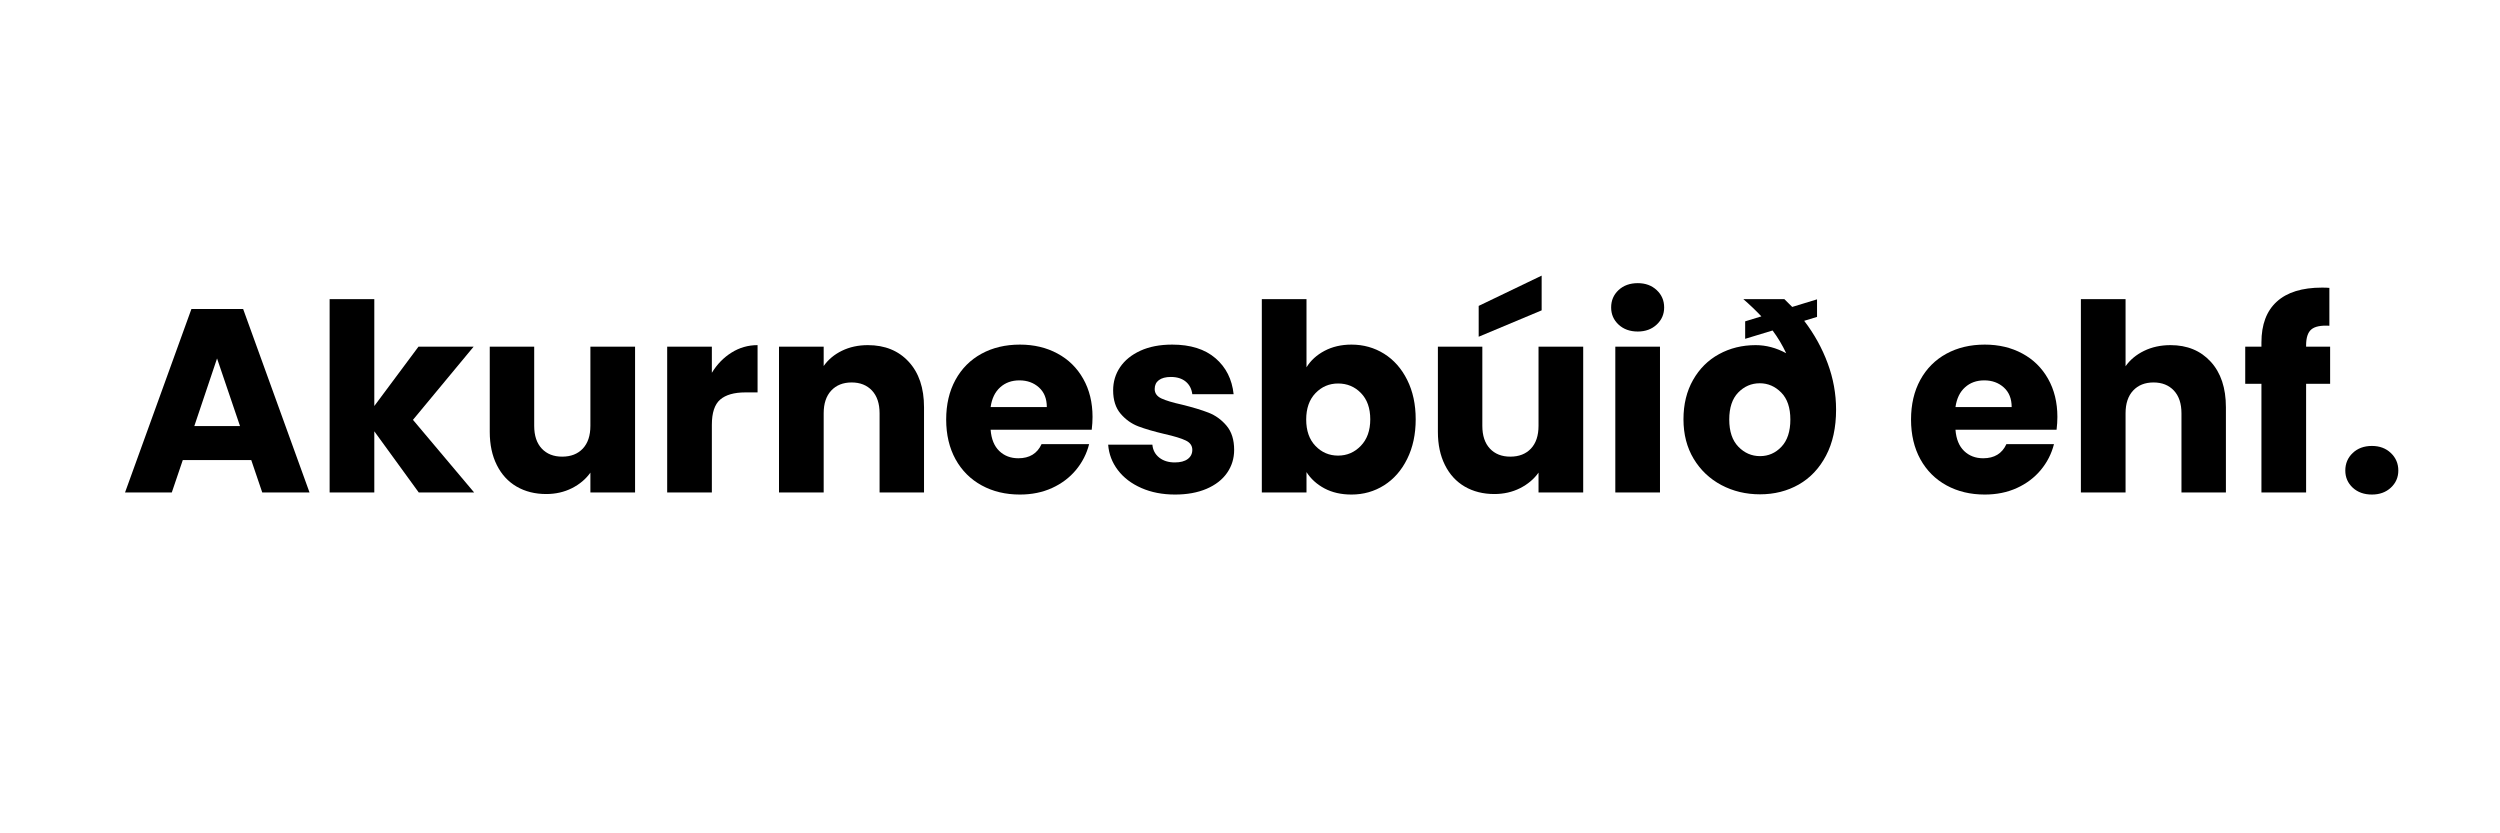
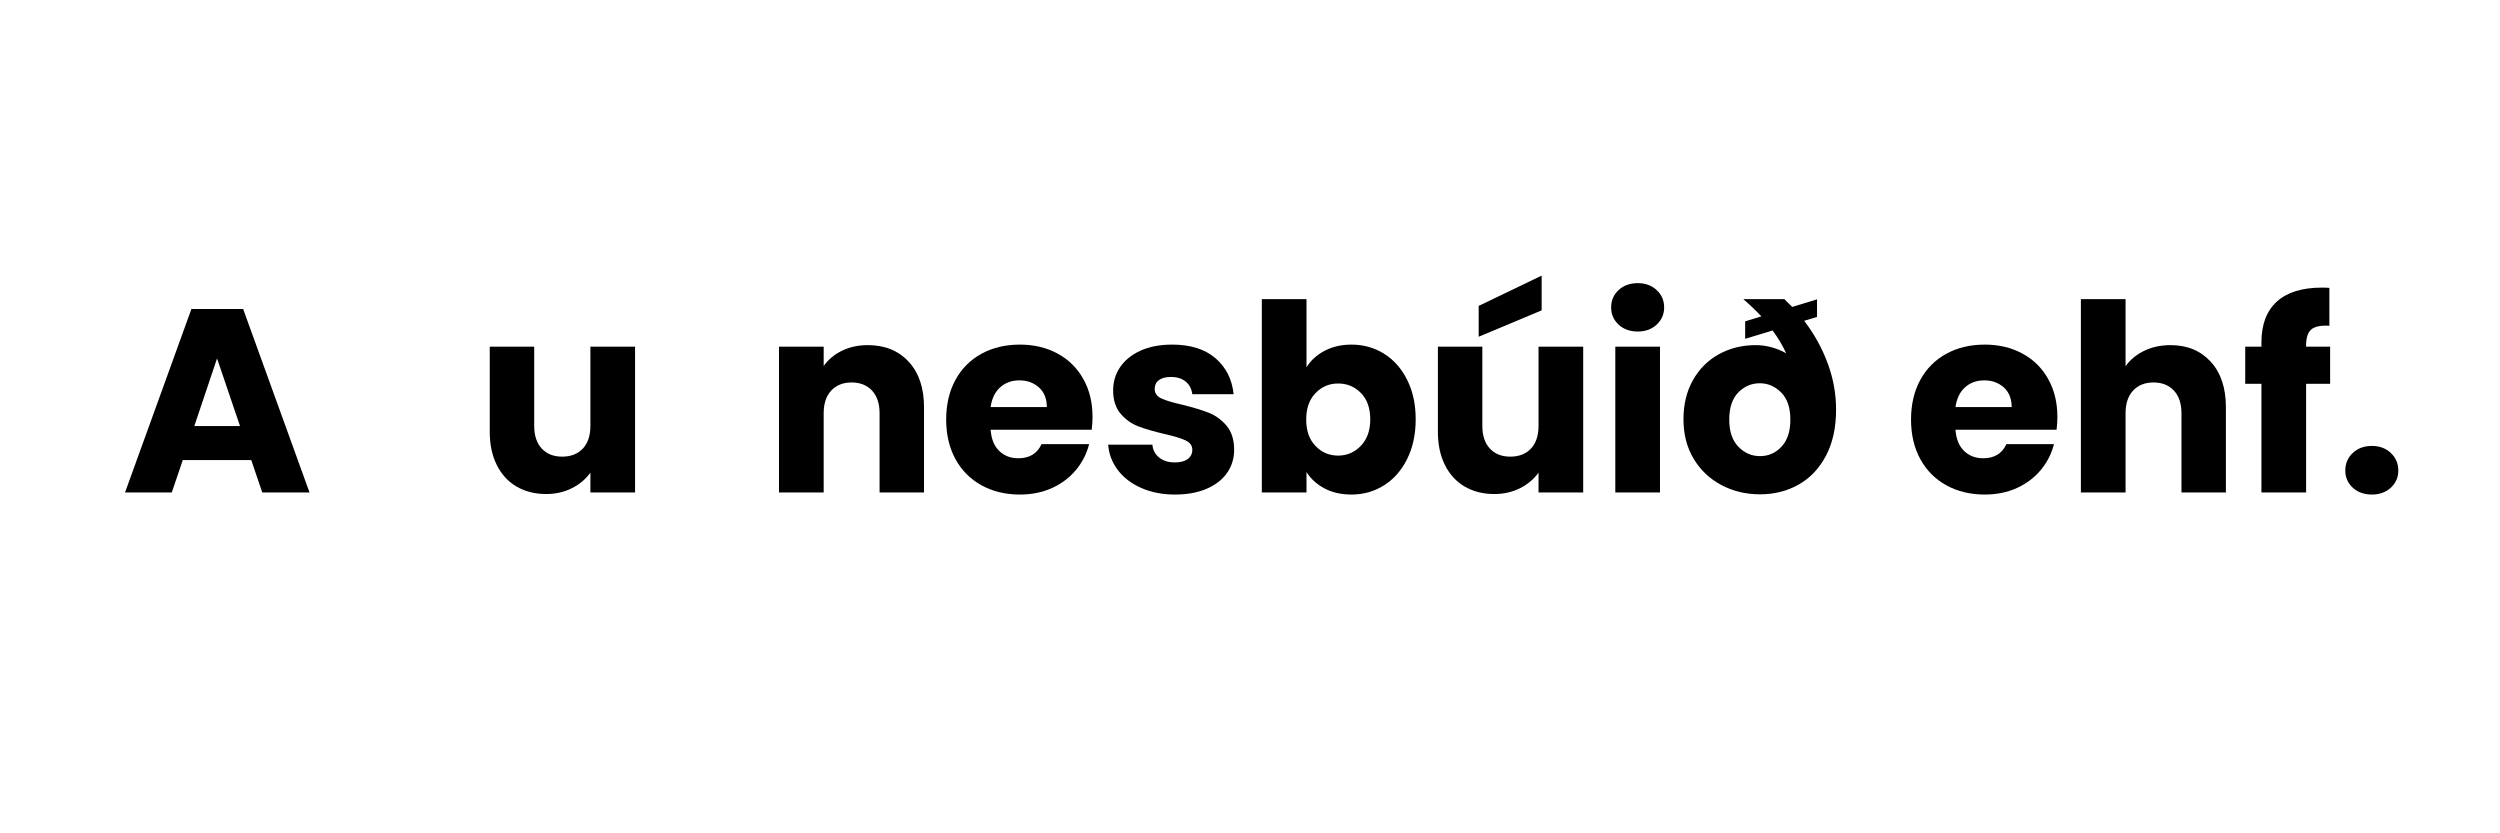
<svg xmlns="http://www.w3.org/2000/svg" width="900" zoomAndPan="magnify" viewBox="0 0 675 225" height="300" preserveAspectRatio="xMidYMid meet" version="1.0">
  <defs>
    <g />
    <clipPath id="361582a79c">
      <rect x="0" width="636" y="0" height="100" />
    </clipPath>
  </defs>
  <g transform="matrix(1, 0, 0, 1, 32, 60)">
    <g clip-path="url(#361582a79c)">
      <g fill="#000000" fill-opacity="1">
        <g transform="translate(0.634, 72.966)">
          <g>
            <path d="M 35.203 -8.75 L 16.719 -8.75 L 13.75 0 L 1.125 0 L 19.047 -49.531 L 33.016 -49.531 L 50.938 0 L 38.172 0 Z M 32.172 -17.922 L 25.969 -36.188 L 19.828 -17.922 Z M 32.172 -17.922 " />
          </g>
        </g>
      </g>
      <g fill="#000000" fill-opacity="1">
        <g transform="translate(52.624, 72.966)">
          <g>
-             <path d="M 28.438 0 L 16.438 -16.516 L 16.438 0 L 4.375 0 L 4.375 -52.203 L 16.438 -52.203 L 16.438 -23.344 L 28.359 -39.359 L 43.25 -39.359 L 26.875 -19.609 L 43.391 0 Z M 28.438 0 " />
-           </g>
+             </g>
        </g>
      </g>
      <g fill="#000000" fill-opacity="1">
        <g transform="translate(96.218, 72.966)">
          <g>
            <path d="M 43.25 -39.359 L 43.25 0 L 31.188 0 L 31.188 -5.359 C 29.957 -3.617 28.297 -2.219 26.203 -1.156 C 24.109 -0.102 21.797 0.422 19.266 0.422 C 16.254 0.422 13.594 -0.242 11.281 -1.578 C 8.977 -2.922 7.191 -4.863 5.922 -7.406 C 4.648 -9.945 4.016 -12.93 4.016 -16.359 L 4.016 -39.359 L 16.016 -39.359 L 16.016 -17.984 C 16.016 -15.348 16.695 -13.301 18.062 -11.844 C 19.426 -10.395 21.258 -9.672 23.562 -9.672 C 25.914 -9.672 27.773 -10.395 29.141 -11.844 C 30.504 -13.301 31.188 -15.348 31.188 -17.984 L 31.188 -39.359 Z M 43.25 -39.359 " />
          </g>
        </g>
      </g>
      <g fill="#000000" fill-opacity="1">
        <g transform="translate(143.763, 72.966)">
          <g>
-             <path d="M 16.438 -32.312 C 17.844 -34.613 19.613 -36.43 21.75 -37.766 C 23.895 -39.109 26.238 -39.781 28.781 -39.781 L 28.781 -27.016 L 25.469 -27.016 C 22.457 -27.016 20.195 -26.367 18.688 -25.078 C 17.188 -23.785 16.438 -21.516 16.438 -18.266 L 16.438 0 L 4.375 0 L 4.375 -39.359 L 16.438 -39.359 Z M 16.438 -32.312 " />
-           </g>
+             </g>
        </g>
      </g>
      <g fill="#000000" fill-opacity="1">
        <g transform="translate(173.955, 72.966)">
          <g>
            <path d="M 28.359 -39.781 C 32.961 -39.781 36.641 -38.285 39.391 -35.297 C 42.148 -32.316 43.531 -28.219 43.531 -23 L 43.531 0 L 31.531 0 L 31.531 -21.375 C 31.531 -24.008 30.848 -26.055 29.484 -27.516 C 28.117 -28.973 26.285 -29.703 23.984 -29.703 C 21.68 -29.703 19.848 -28.973 18.484 -27.516 C 17.117 -26.055 16.438 -24.008 16.438 -21.375 L 16.438 0 L 4.375 0 L 4.375 -39.359 L 16.438 -39.359 L 16.438 -34.141 C 17.656 -35.879 19.301 -37.254 21.375 -38.266 C 23.445 -39.273 25.773 -39.781 28.359 -39.781 Z M 28.359 -39.781 " />
          </g>
        </g>
      </g>
      <g fill="#000000" fill-opacity="1">
        <g transform="translate(221.5, 72.966)">
          <g>
            <path d="M 41.484 -20.391 C 41.484 -19.305 41.41 -18.156 41.266 -16.938 L 13.969 -16.938 C 14.156 -14.438 14.93 -12.523 16.297 -11.203 C 17.66 -9.891 19.379 -9.234 21.453 -9.234 C 24.461 -9.234 26.551 -10.504 27.719 -13.047 L 40.562 -13.047 C 39.906 -10.461 38.719 -8.133 37 -6.062 C 35.281 -4 33.129 -2.379 30.547 -1.203 C 27.961 -0.023 25.07 0.562 21.875 0.562 C 18.008 0.562 14.57 -0.258 11.562 -1.906 C 8.551 -3.551 6.195 -5.898 4.5 -8.953 C 2.812 -12.016 1.969 -15.594 1.969 -19.688 C 1.969 -23.77 2.801 -27.336 4.469 -30.391 C 6.145 -33.453 8.488 -35.805 11.5 -37.453 C 14.508 -39.098 17.969 -39.922 21.875 -39.922 C 25.676 -39.922 29.055 -39.117 32.016 -37.516 C 34.984 -35.922 37.301 -33.645 38.969 -30.688 C 40.645 -27.727 41.484 -24.297 41.484 -20.391 Z M 29.141 -23.062 C 29.141 -25.32 28.43 -27.086 27.016 -28.359 C 25.609 -29.629 23.848 -30.266 21.734 -30.266 C 19.66 -30.266 17.93 -29.641 16.547 -28.391 C 15.16 -27.148 14.301 -25.375 13.969 -23.062 Z M 29.141 -23.062 " />
          </g>
        </g>
      </g>
      <g fill="#000000" fill-opacity="1">
        <g transform="translate(264.954, 72.966)">
          <g>
            <path d="M 20.312 0.562 C 16.926 0.562 13.895 -0.023 11.219 -1.203 C 8.539 -2.379 6.426 -3.988 4.875 -6.031 C 3.32 -8.07 2.445 -10.363 2.25 -12.906 L 14.188 -12.906 C 14.32 -11.445 14.941 -10.281 16.047 -9.406 C 17.148 -8.539 18.551 -8.109 20.25 -8.109 C 21.75 -8.109 22.91 -8.414 23.734 -9.031 C 24.555 -9.645 24.969 -10.469 24.969 -11.5 C 24.969 -12.625 24.379 -13.469 23.203 -14.031 C 22.035 -14.602 20.109 -15.191 17.422 -15.797 C 14.598 -16.461 12.258 -17.145 10.406 -17.844 C 8.551 -18.551 6.953 -19.691 5.609 -21.266 C 4.266 -22.848 3.594 -24.953 3.594 -27.578 C 3.594 -29.891 4.219 -31.973 5.469 -33.828 C 6.719 -35.68 8.539 -37.16 10.938 -38.266 C 13.332 -39.367 16.203 -39.922 19.547 -39.922 C 24.484 -39.922 28.375 -38.695 31.219 -36.25 C 34.062 -33.812 35.695 -30.57 36.125 -26.531 L 24.969 -26.531 C 24.781 -27.988 24.18 -29.129 23.172 -29.953 C 22.16 -30.773 20.832 -31.188 19.188 -31.188 C 17.781 -31.188 16.695 -30.898 15.938 -30.328 C 15.188 -29.766 14.812 -28.969 14.812 -27.938 C 14.812 -26.812 15.41 -25.961 16.609 -25.391 C 17.805 -24.828 19.676 -24.266 22.219 -23.703 C 25.094 -22.992 27.469 -22.273 29.344 -21.547 C 31.227 -20.816 32.852 -19.641 34.219 -18.016 C 35.582 -16.398 36.266 -14.227 36.266 -11.5 C 36.266 -9.195 35.629 -7.129 34.359 -5.297 C 33.086 -3.461 31.238 -2.023 28.812 -0.984 C 26.395 0.047 23.562 0.562 20.312 0.562 Z M 20.312 0.562 " />
          </g>
        </g>
      </g>
      <g fill="#000000" fill-opacity="1">
        <g transform="translate(304.316, 72.966)">
          <g>
            <path d="M 16.438 -33.797 C 17.562 -35.629 19.18 -37.109 21.297 -38.234 C 23.422 -39.359 25.848 -39.922 28.578 -39.922 C 31.816 -39.922 34.754 -39.098 37.391 -37.453 C 40.023 -35.805 42.102 -33.453 43.625 -30.391 C 45.156 -27.336 45.922 -23.789 45.922 -19.75 C 45.922 -15.707 45.156 -12.145 43.625 -9.062 C 42.102 -5.977 40.023 -3.602 37.391 -1.938 C 34.754 -0.27 31.816 0.562 28.578 0.562 C 25.797 0.562 23.367 0.008 21.297 -1.094 C 19.234 -2.195 17.613 -3.664 16.438 -5.5 L 16.438 0 L 4.375 0 L 4.375 -52.203 L 16.438 -52.203 Z M 33.656 -19.75 C 33.656 -22.758 32.816 -25.125 31.141 -26.844 C 29.473 -28.562 27.414 -29.422 24.969 -29.422 C 22.57 -29.422 20.535 -28.551 18.859 -26.812 C 17.191 -25.07 16.359 -22.695 16.359 -19.688 C 16.359 -16.676 17.191 -14.301 18.859 -12.562 C 20.535 -10.82 22.57 -9.953 24.969 -9.953 C 27.375 -9.953 29.422 -10.832 31.109 -12.594 C 32.805 -14.352 33.656 -16.738 33.656 -19.75 Z M 33.656 -19.75 " />
          </g>
        </g>
      </g>
      <g fill="#000000" fill-opacity="1">
        <g transform="translate(352.214, 72.966)">
          <g>
            <path d="M 43.25 -39.359 L 43.25 0 L 31.188 0 L 31.188 -5.359 C 29.957 -3.617 28.297 -2.219 26.203 -1.156 C 24.109 -0.102 21.797 0.422 19.266 0.422 C 16.254 0.422 13.594 -0.242 11.281 -1.578 C 8.977 -2.922 7.191 -4.863 5.922 -7.406 C 4.648 -9.945 4.016 -12.93 4.016 -16.359 L 4.016 -39.359 L 16.016 -39.359 L 16.016 -17.984 C 16.016 -15.348 16.695 -13.301 18.062 -11.844 C 19.426 -10.395 21.258 -9.672 23.562 -9.672 C 25.914 -9.672 27.773 -10.395 29.141 -11.844 C 30.504 -13.301 31.188 -15.348 31.188 -17.984 L 31.188 -39.359 Z M 32.031 -49.172 L 15.031 -42.047 L 15.031 -50.375 L 32.031 -58.547 Z M 32.031 -49.172 " />
          </g>
        </g>
      </g>
      <g fill="#000000" fill-opacity="1">
        <g transform="translate(399.759, 72.966)">
          <g>
            <path d="M 10.438 -43.453 C 8.32 -43.453 6.594 -44.078 5.25 -45.328 C 3.914 -46.578 3.25 -48.117 3.25 -49.953 C 3.25 -51.828 3.914 -53.391 5.25 -54.641 C 6.594 -55.891 8.32 -56.516 10.438 -56.516 C 12.508 -56.516 14.211 -55.891 15.547 -54.641 C 16.891 -53.391 17.562 -51.828 17.562 -49.953 C 17.562 -48.117 16.891 -46.578 15.547 -45.328 C 14.211 -44.078 12.508 -43.453 10.438 -43.453 Z M 16.438 -39.359 L 16.438 0 L 4.375 0 L 4.375 -39.359 Z M 16.438 -39.359 " />
          </g>
        </g>
      </g>
      <g fill="#000000" fill-opacity="1">
        <g transform="translate(420.569, 72.966)">
          <g>
            <path d="M 34.562 -46.344 C 37.289 -42.77 39.406 -38.945 40.906 -34.875 C 42.414 -30.812 43.172 -26.641 43.172 -22.359 C 43.172 -17.516 42.266 -13.375 40.453 -9.938 C 38.648 -6.508 36.195 -3.91 33.094 -2.141 C 29.988 -0.379 26.504 0.5 22.641 0.5 C 18.836 0.5 15.359 -0.332 12.203 -2 C 9.055 -3.676 6.562 -6.039 4.719 -9.094 C 2.883 -12.156 1.969 -15.707 1.969 -19.75 C 1.969 -23.789 2.828 -27.328 4.547 -30.359 C 6.266 -33.398 8.602 -35.727 11.562 -37.344 C 14.531 -38.969 17.828 -39.781 21.453 -39.781 C 24.266 -39.781 27.016 -39.051 29.703 -37.594 C 28.66 -39.812 27.438 -41.859 26.031 -43.734 L 18.625 -41.484 L 18.625 -46.203 L 23 -47.547 C 21.445 -49.191 19.82 -50.742 18.125 -52.203 L 29.203 -52.203 L 31.328 -50.094 L 38.031 -52.141 L 38.031 -47.406 Z M 22.641 -9.812 C 24.898 -9.812 26.828 -10.656 28.422 -12.344 C 30.023 -14.039 30.828 -16.488 30.828 -19.688 C 30.828 -22.883 30.004 -25.316 28.359 -26.984 C 26.711 -28.648 24.785 -29.484 22.578 -29.484 C 20.316 -29.484 18.375 -28.648 16.75 -26.984 C 15.133 -25.316 14.328 -22.883 14.328 -19.688 C 14.328 -16.488 15.148 -14.039 16.797 -12.344 C 18.441 -10.656 20.391 -9.812 22.641 -9.812 Z M 22.641 -9.812 " />
          </g>
        </g>
      </g>
      <g fill="#000000" fill-opacity="1">
        <g transform="translate(465.715, 72.966)">
          <g />
        </g>
      </g>
      <g fill="#000000" fill-opacity="1">
        <g transform="translate(482.01, 72.966)">
          <g>
            <path d="M 41.484 -20.391 C 41.484 -19.305 41.41 -18.156 41.266 -16.938 L 13.969 -16.938 C 14.156 -14.438 14.93 -12.523 16.297 -11.203 C 17.66 -9.891 19.379 -9.234 21.453 -9.234 C 24.461 -9.234 26.551 -10.504 27.719 -13.047 L 40.562 -13.047 C 39.906 -10.461 38.719 -8.133 37 -6.062 C 35.281 -4 33.129 -2.379 30.547 -1.203 C 27.961 -0.023 25.07 0.562 21.875 0.562 C 18.008 0.562 14.57 -0.258 11.562 -1.906 C 8.551 -3.551 6.195 -5.898 4.5 -8.953 C 2.812 -12.016 1.969 -15.594 1.969 -19.688 C 1.969 -23.77 2.801 -27.336 4.469 -30.391 C 6.145 -33.453 8.488 -35.805 11.5 -37.453 C 14.508 -39.098 17.969 -39.922 21.875 -39.922 C 25.676 -39.922 29.055 -39.117 32.016 -37.516 C 34.984 -35.922 37.301 -33.645 38.969 -30.688 C 40.645 -27.727 41.484 -24.297 41.484 -20.391 Z M 29.141 -23.062 C 29.141 -25.32 28.43 -27.086 27.016 -28.359 C 25.609 -29.629 23.848 -30.266 21.734 -30.266 C 19.66 -30.266 17.93 -29.641 16.547 -28.391 C 15.16 -27.148 14.301 -25.375 13.969 -23.062 Z M 29.141 -23.062 " />
          </g>
        </g>
      </g>
      <g fill="#000000" fill-opacity="1">
        <g transform="translate(525.464, 72.966)">
          <g>
            <path d="M 28.578 -39.781 C 33.086 -39.781 36.707 -38.285 39.438 -35.297 C 42.164 -32.316 43.531 -28.219 43.531 -23 L 43.531 0 L 31.531 0 L 31.531 -21.375 C 31.531 -24.008 30.848 -26.055 29.484 -27.516 C 28.117 -28.973 26.285 -29.703 23.984 -29.703 C 21.68 -29.703 19.848 -28.973 18.484 -27.516 C 17.117 -26.055 16.438 -24.008 16.438 -21.375 L 16.438 0 L 4.375 0 L 4.375 -52.203 L 16.438 -52.203 L 16.438 -34.078 C 17.656 -35.816 19.32 -37.203 21.438 -38.234 C 23.562 -39.266 25.941 -39.781 28.578 -39.781 Z M 28.578 -39.781 " />
          </g>
        </g>
      </g>
      <g fill="#000000" fill-opacity="1">
        <g transform="translate(573.009, 72.966)">
          <g>
            <path d="M 24.125 -29.344 L 17.641 -29.344 L 17.641 0 L 5.578 0 L 5.578 -29.344 L 1.203 -29.344 L 1.203 -39.359 L 5.578 -39.359 L 5.578 -40.5 C 5.578 -45.344 6.961 -49.02 9.734 -51.531 C 12.504 -54.051 16.57 -55.312 21.938 -55.312 C 22.832 -55.312 23.492 -55.285 23.922 -55.234 L 23.922 -45.016 C 21.609 -45.148 19.984 -44.816 19.047 -44.016 C 18.109 -43.223 17.641 -41.789 17.641 -39.719 L 17.641 -39.359 L 24.125 -39.359 Z M 24.125 -29.344 " />
          </g>
        </g>
      </g>
      <g fill="#000000" fill-opacity="1">
        <g transform="translate(598.404, 72.966)">
          <g>
            <path d="M 10.016 0.562 C 7.898 0.562 6.172 -0.055 4.828 -1.297 C 3.492 -2.547 2.828 -4.086 2.828 -5.922 C 2.828 -7.805 3.492 -9.383 4.828 -10.656 C 6.172 -11.926 7.898 -12.562 10.016 -12.562 C 12.086 -12.562 13.789 -11.926 15.125 -10.656 C 16.469 -9.383 17.141 -7.805 17.141 -5.922 C 17.141 -4.086 16.469 -2.547 15.125 -1.297 C 13.789 -0.055 12.086 0.562 10.016 0.562 Z M 10.016 0.562 " />
          </g>
        </g>
      </g>
      <g fill="#000000" fill-opacity="1">
        <g transform="translate(618.32, 72.966)">
          <g />
        </g>
      </g>
    </g>
  </g>
</svg>